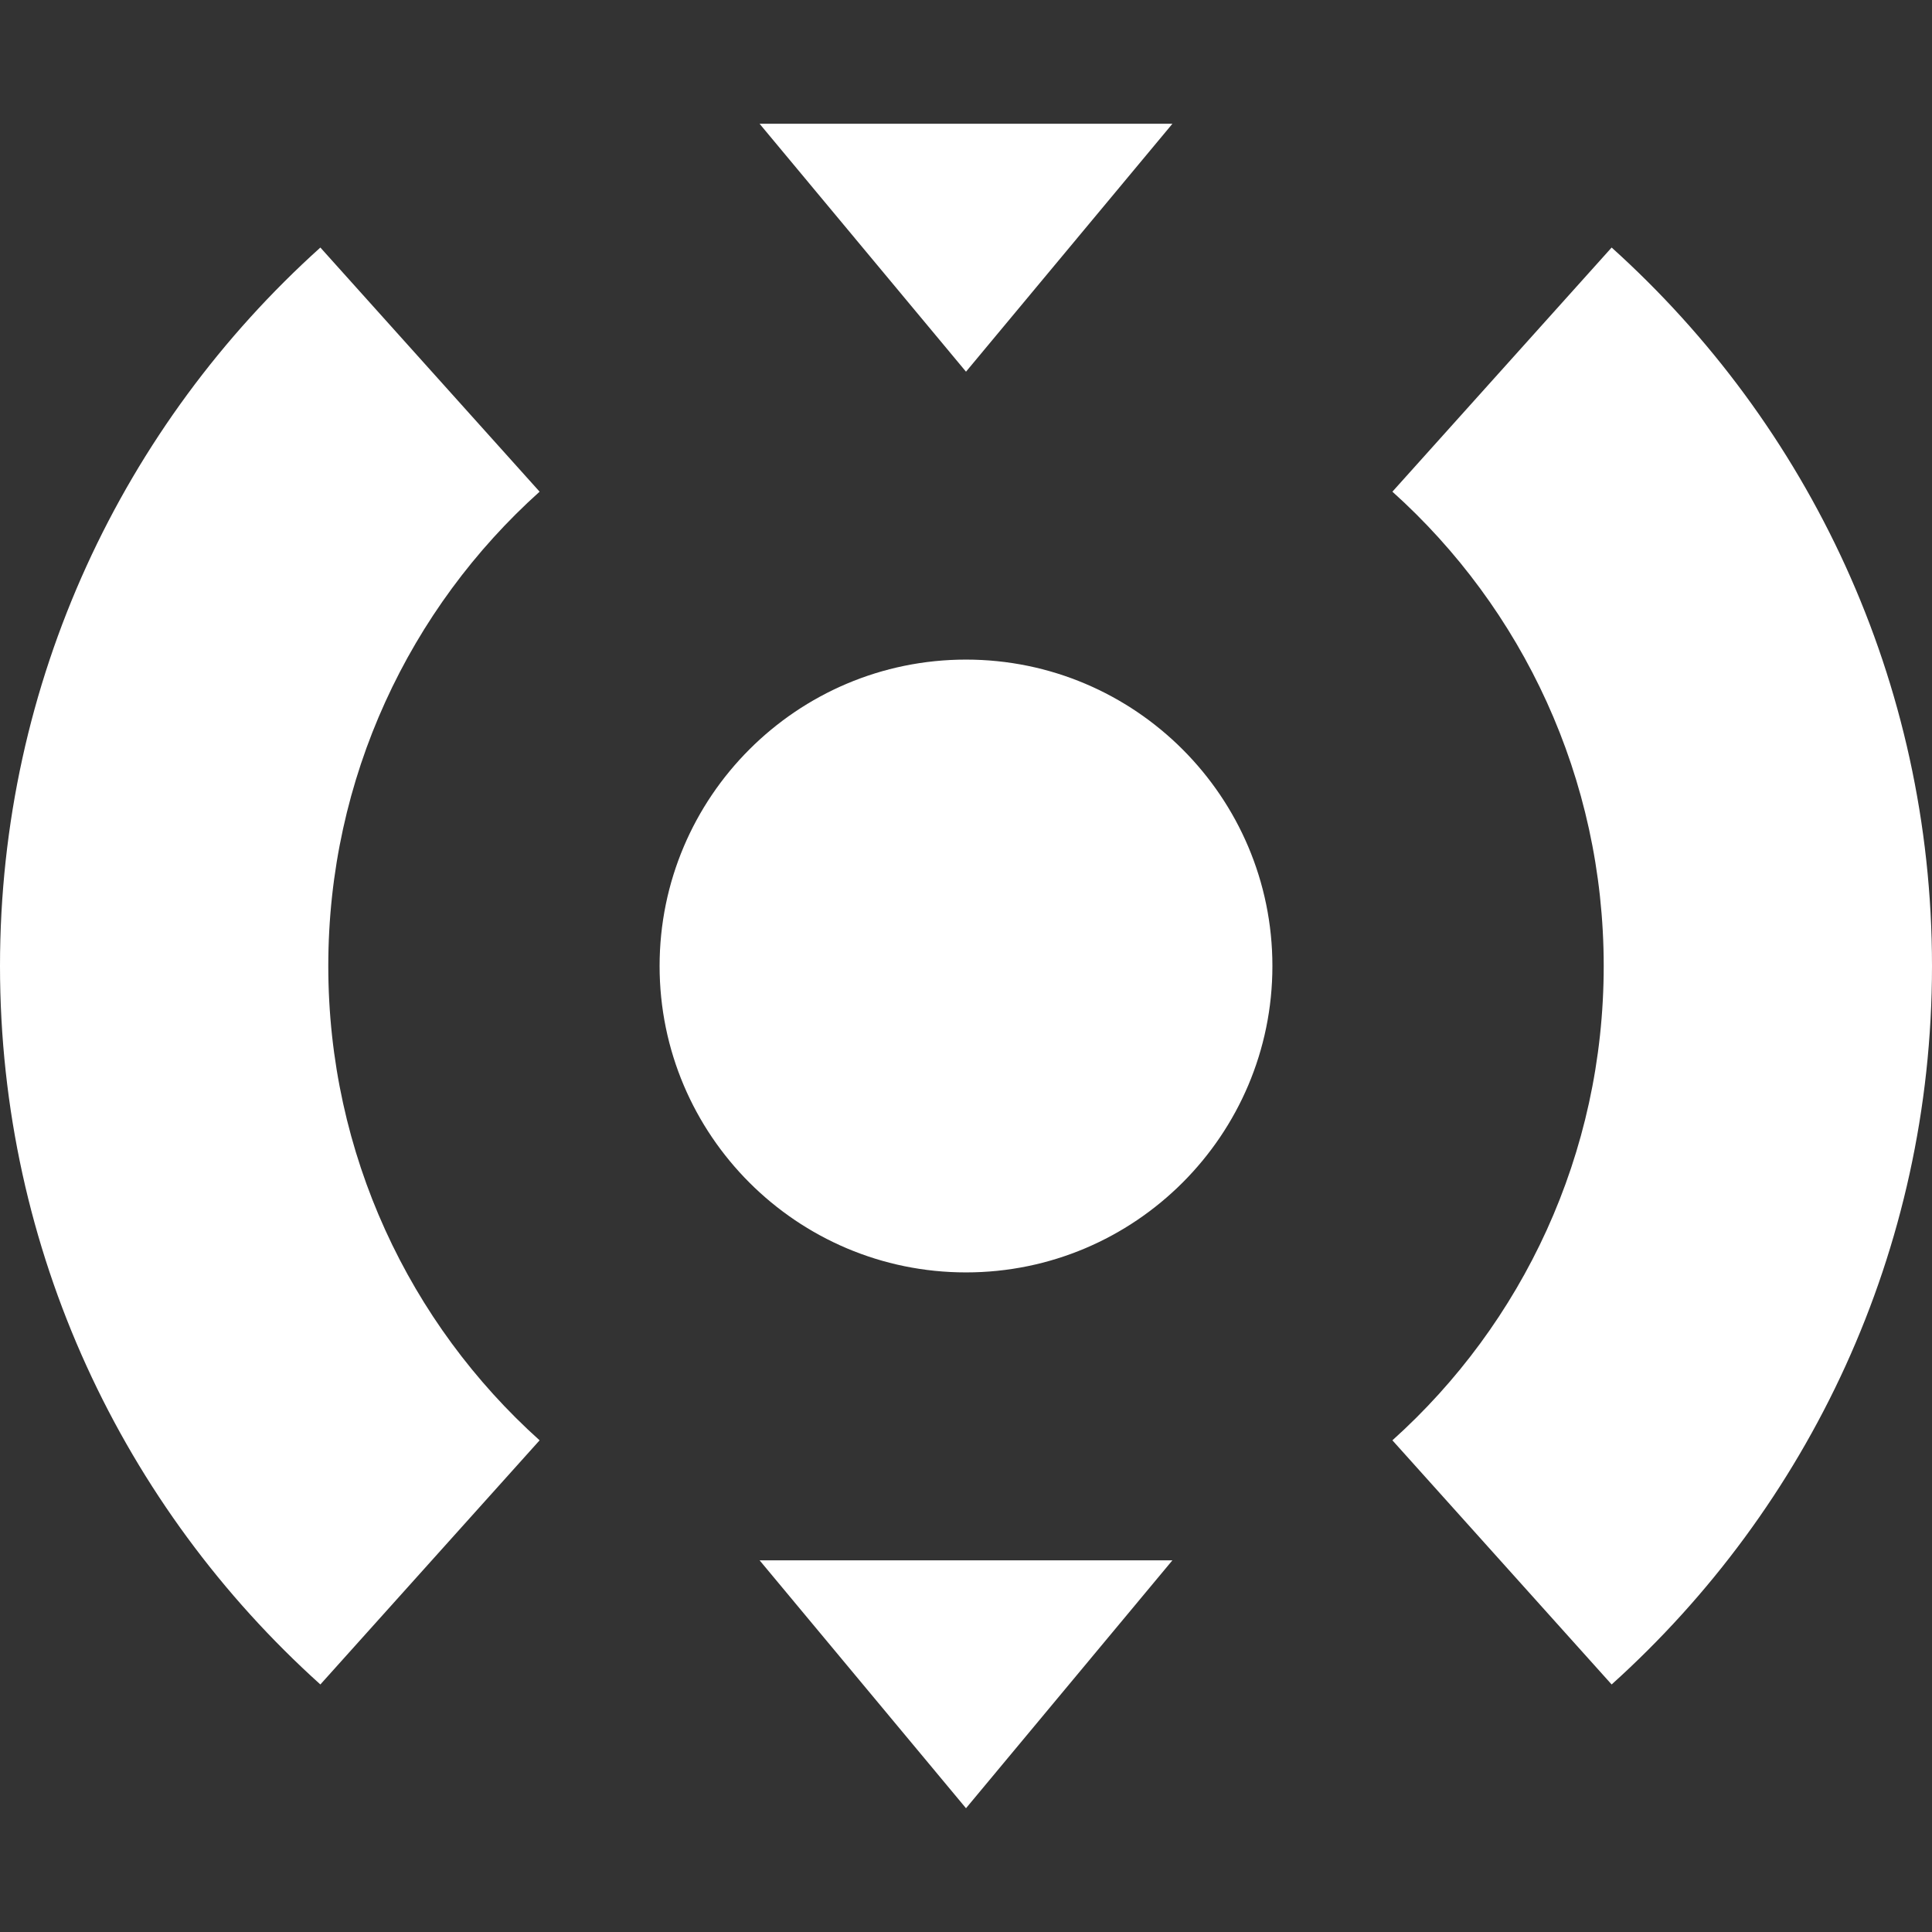
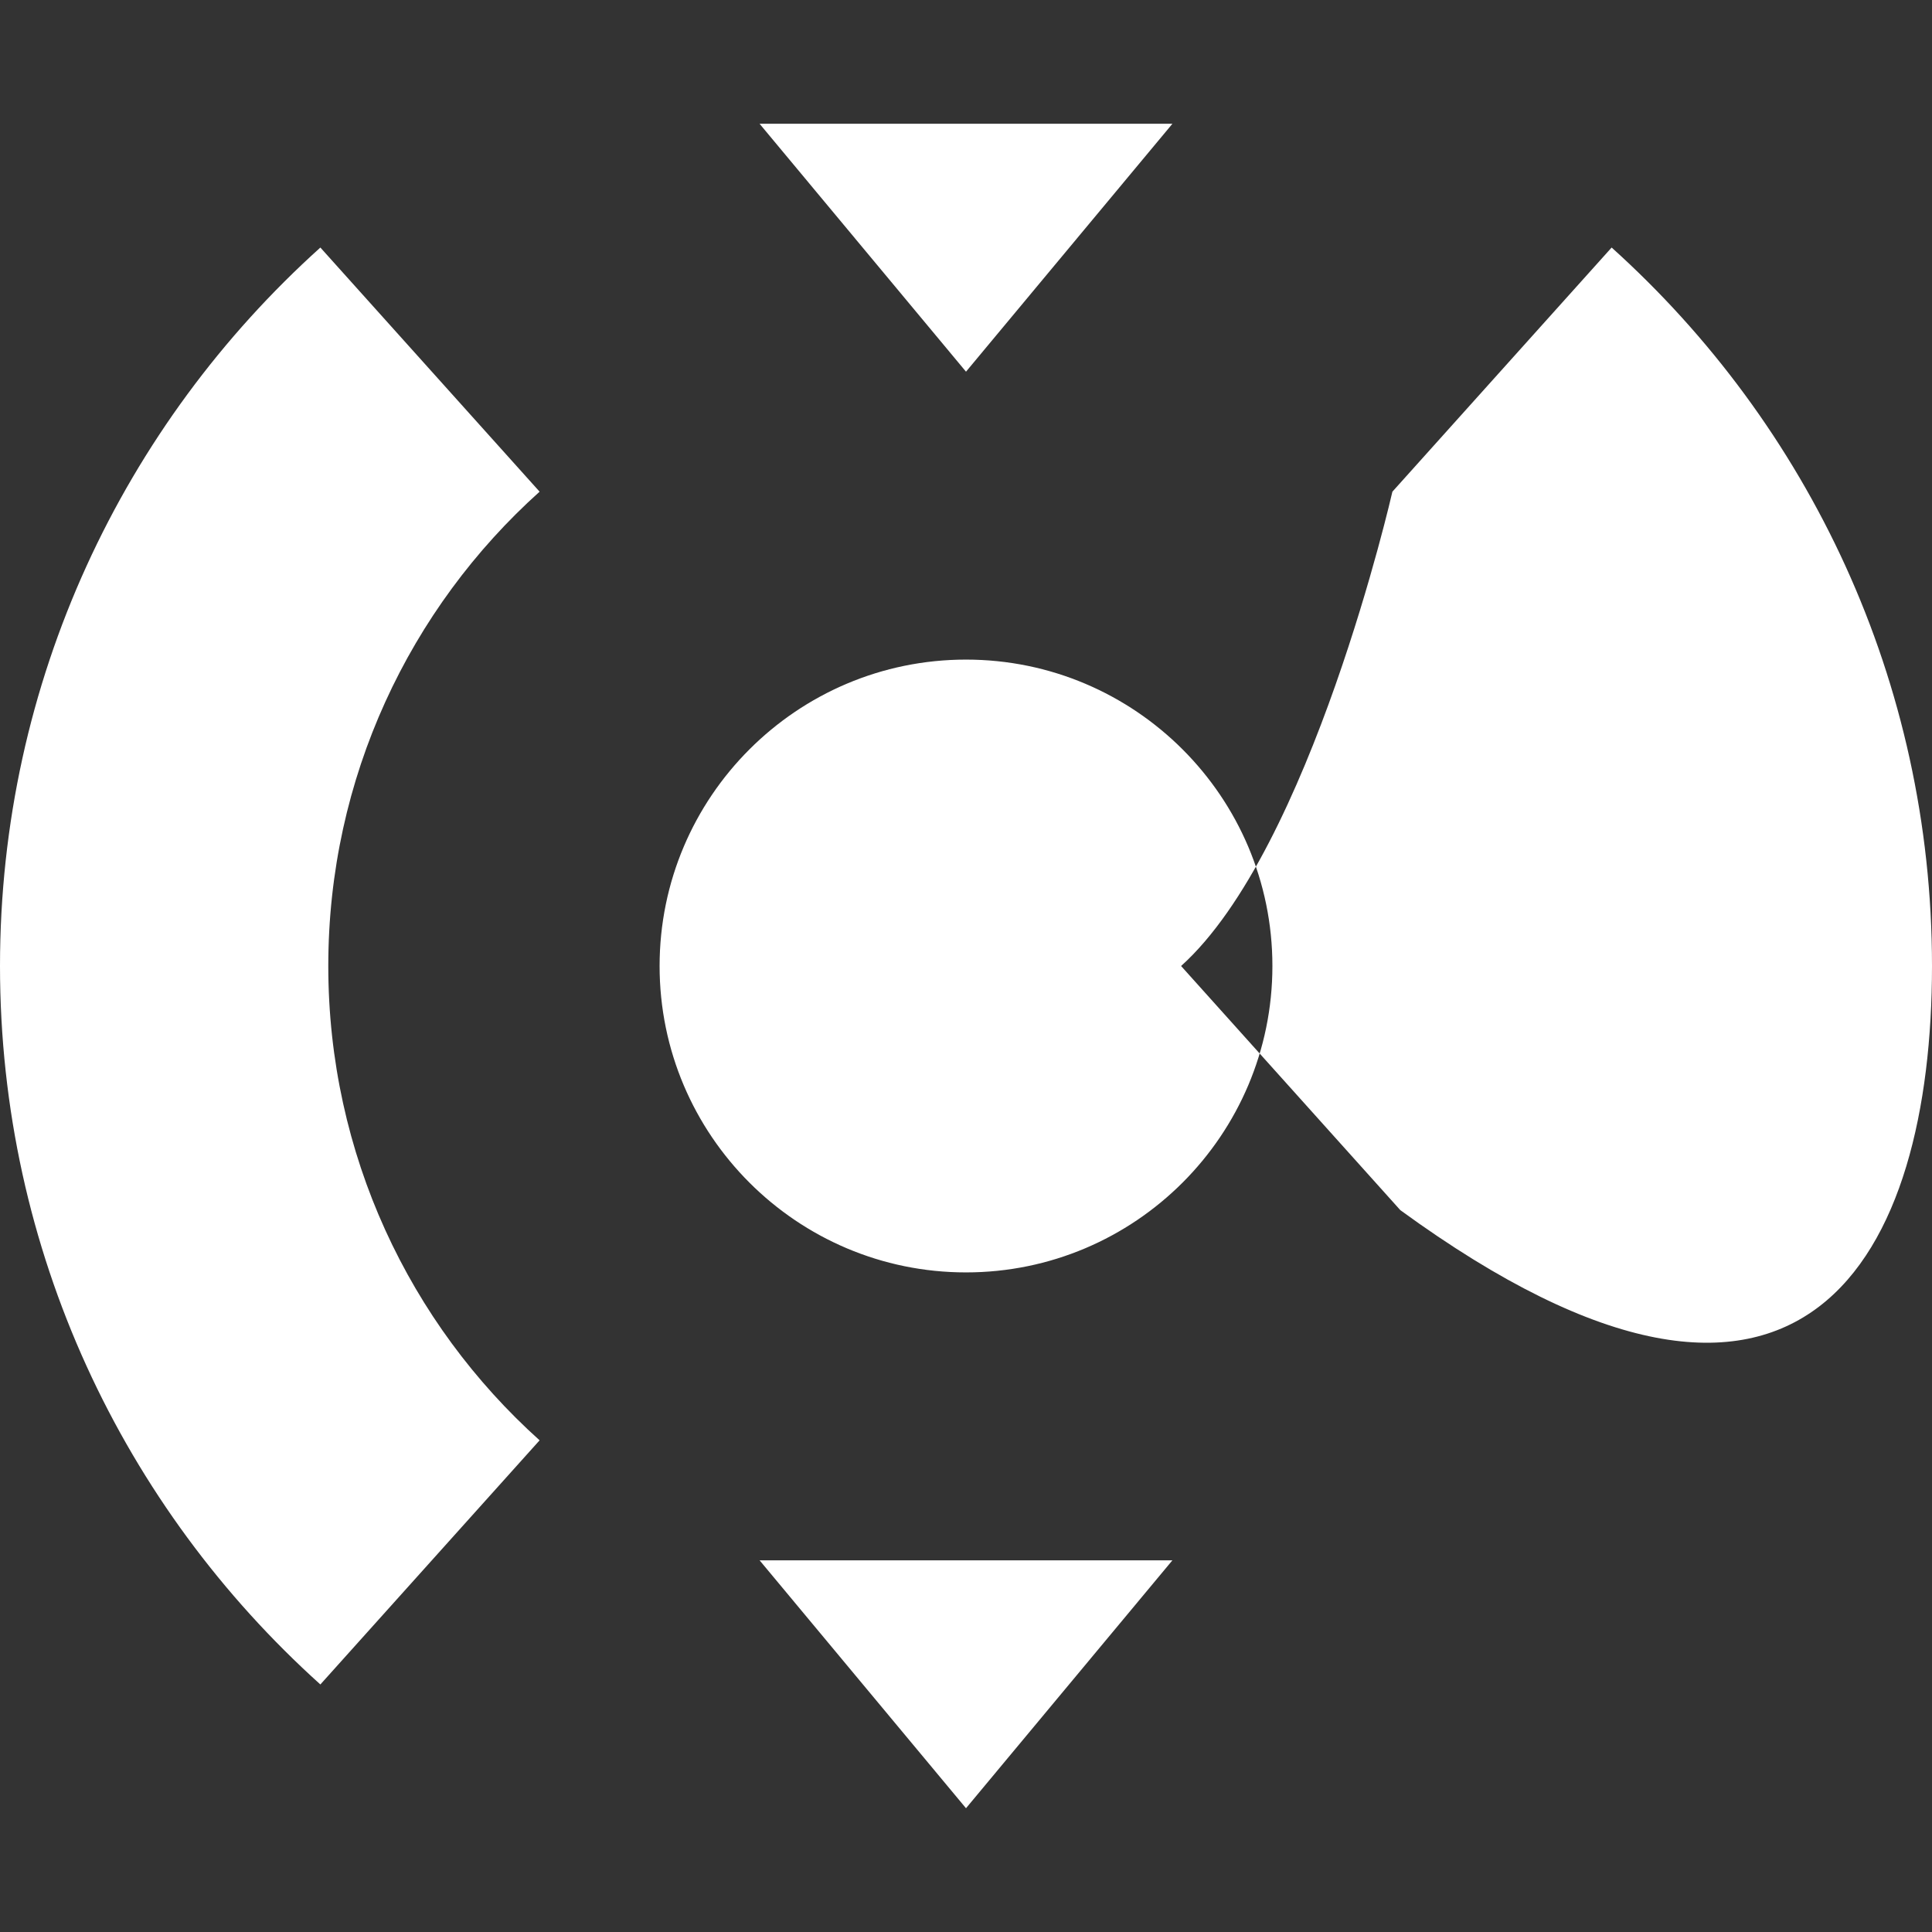
<svg xmlns="http://www.w3.org/2000/svg" version="1.1" id="Layer" x="0px" y="0px" viewBox="0 0 512 512" style="enable-background:new 0 0 512 512;" xml:space="preserve">
  <rect x="0" y="0" width="512" height="512" fill="#333333" stroke="none" />
  <style type="text/css">
	.st0{fill:#FFFFFF;}
</style>
-   <path class="st0" d="M427.1,65.6L369,130.3c34.4,30.9,56,75.8,56,125.7s-21.6,94.8-56,125.7l58.1,64.7  C479.2,399.5,512,331.6,512,256S479.2,112.5,427.1,65.6z M84.9,446.4l58.1-64.7c-34.4-30.9-56-75.8-56-125.7s21.6-94.8,56-125.7  L84.9,65.6C32.8,112.5,0,180.4,0,256S32.8,399.5,84.9,446.4z M310.7,32.8L256,98.5l-54.7-65.7H310.7z M310.7,413.5L256,479.2  l-54.7-65.7H310.7z M256,174.8c44.8,0,81.2,36.4,81.2,81.2s-36.4,81.2-81.2,81.2s-81.2-36.4-81.2-81.2S211.2,174.8,256,174.8z" />
+   <path class="st0" d="M427.1,65.6L369,130.3s-21.6,94.8-56,125.7l58.1,64.7  C479.2,399.5,512,331.6,512,256S479.2,112.5,427.1,65.6z M84.9,446.4l58.1-64.7c-34.4-30.9-56-75.8-56-125.7s21.6-94.8,56-125.7  L84.9,65.6C32.8,112.5,0,180.4,0,256S32.8,399.5,84.9,446.4z M310.7,32.8L256,98.5l-54.7-65.7H310.7z M310.7,413.5L256,479.2  l-54.7-65.7H310.7z M256,174.8c44.8,0,81.2,36.4,81.2,81.2s-36.4,81.2-81.2,81.2s-81.2-36.4-81.2-81.2S211.2,174.8,256,174.8z" />
</svg>